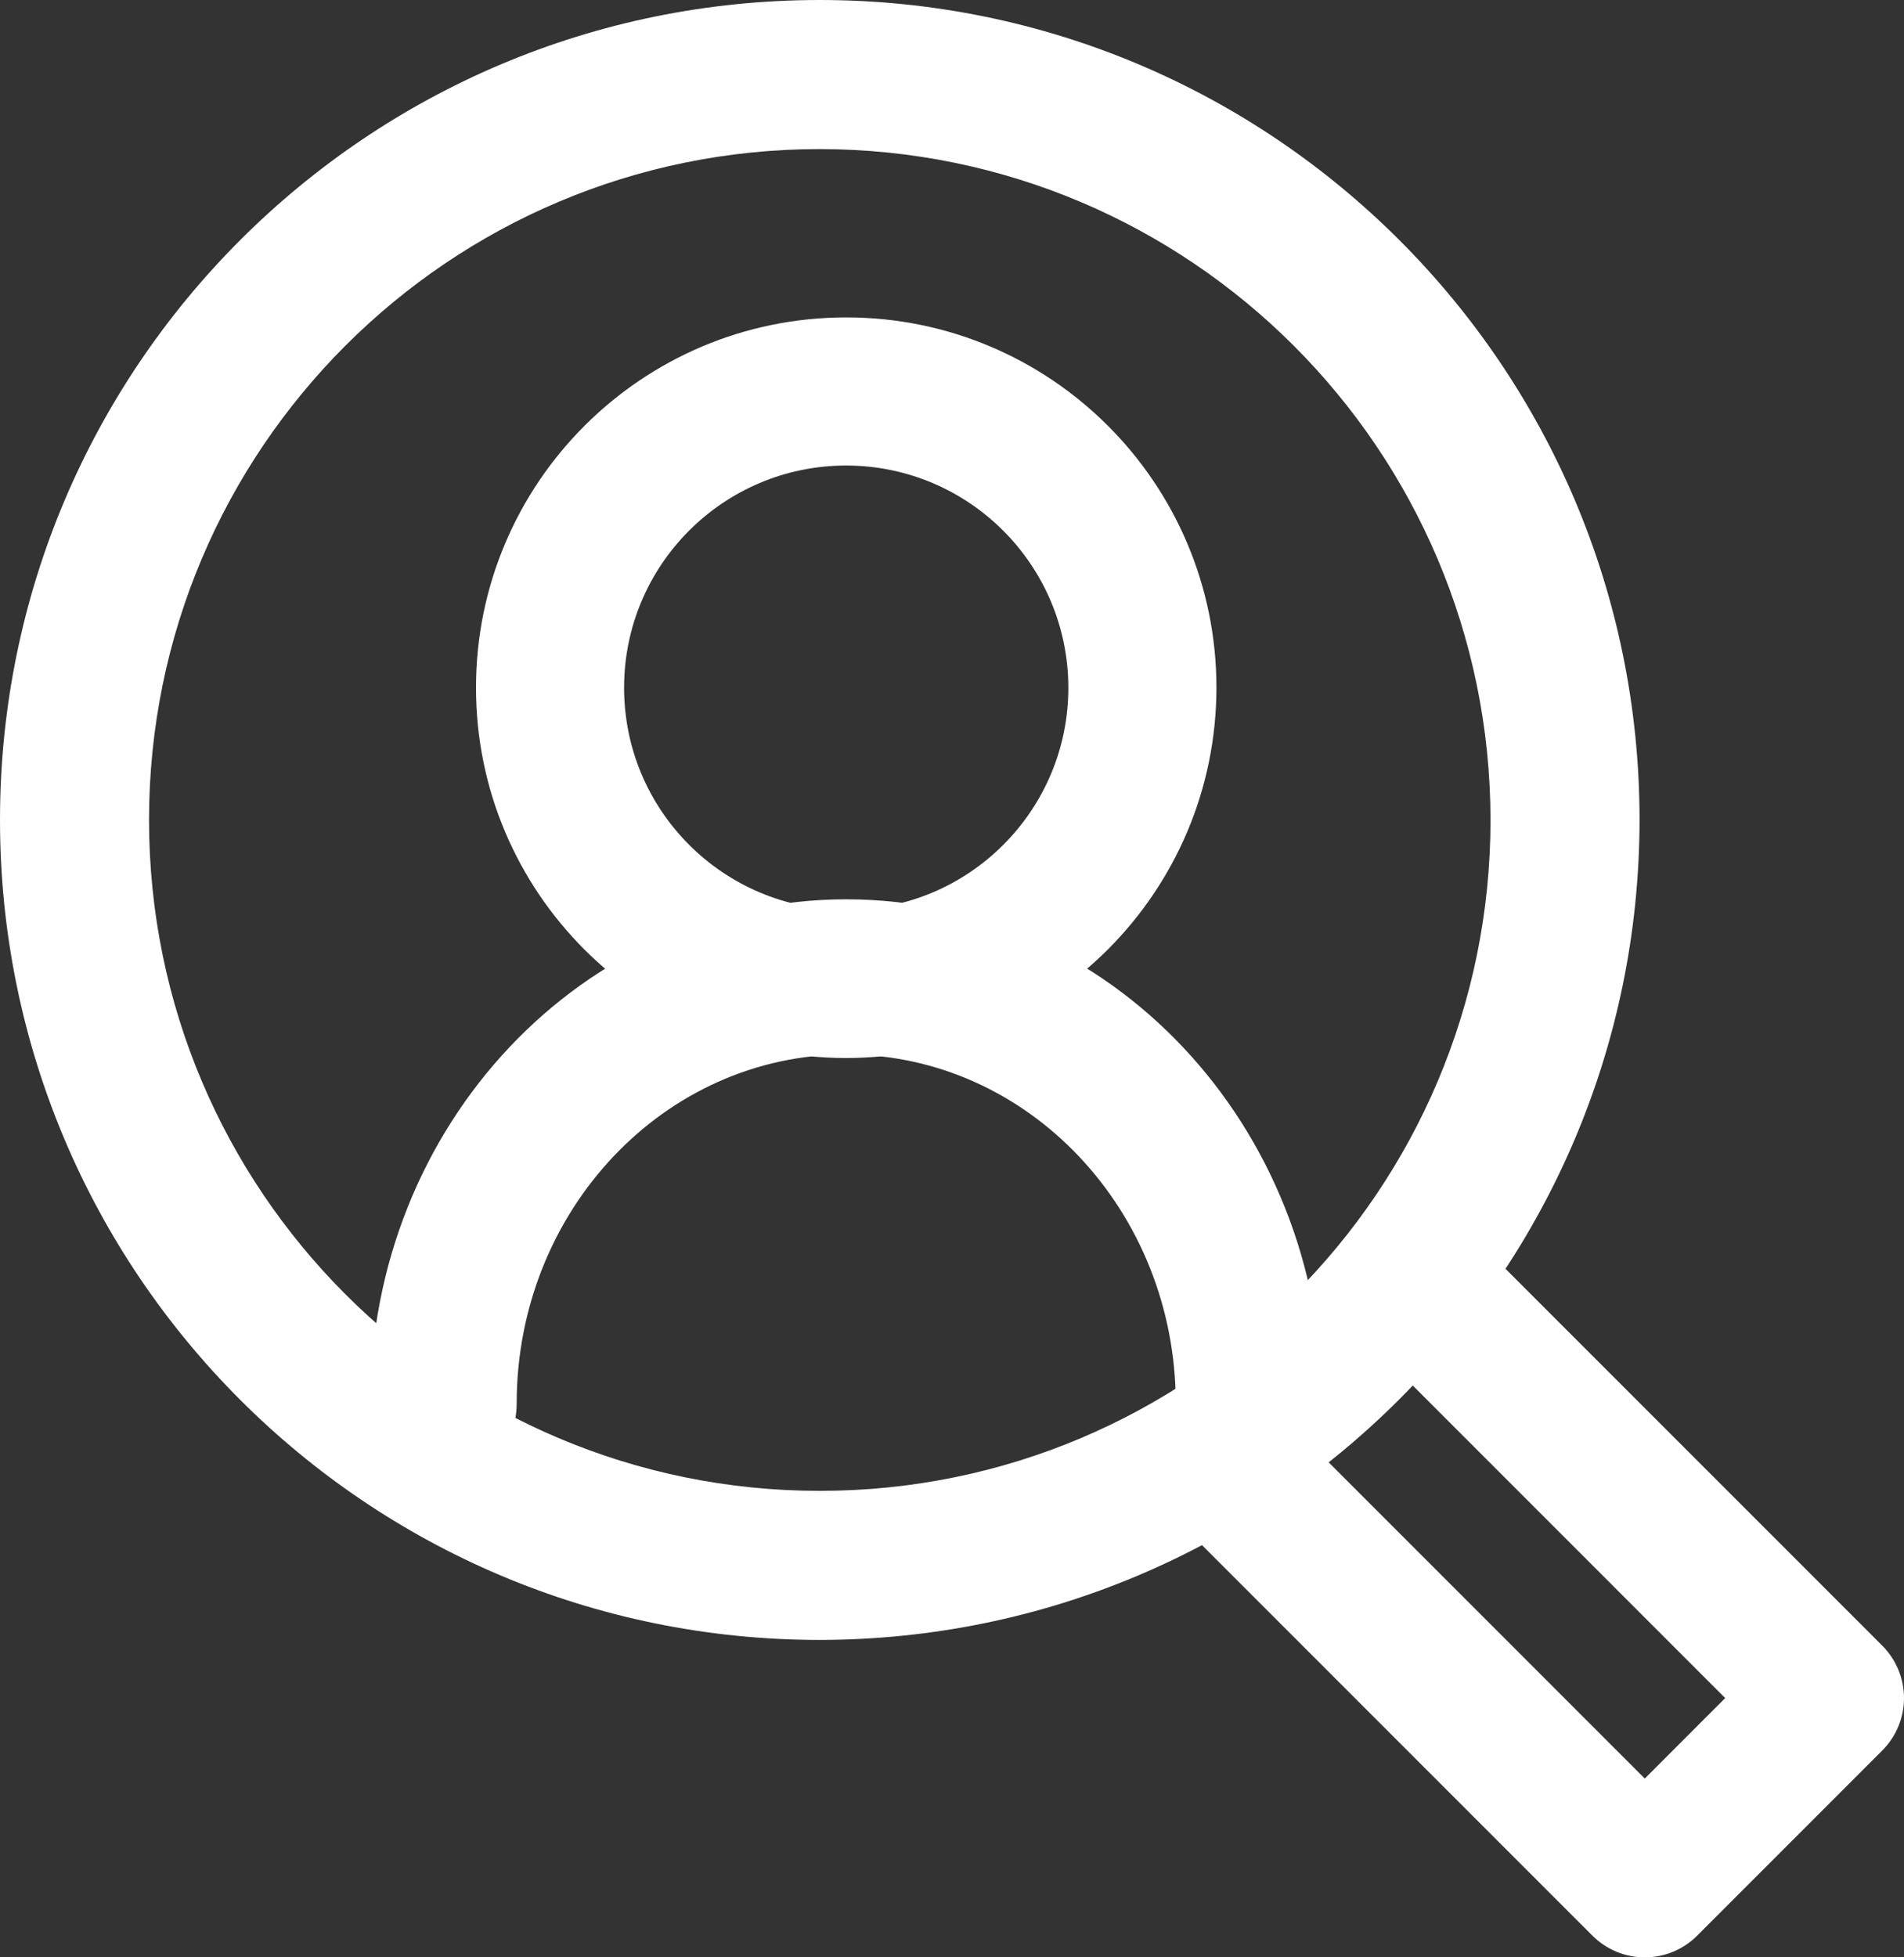
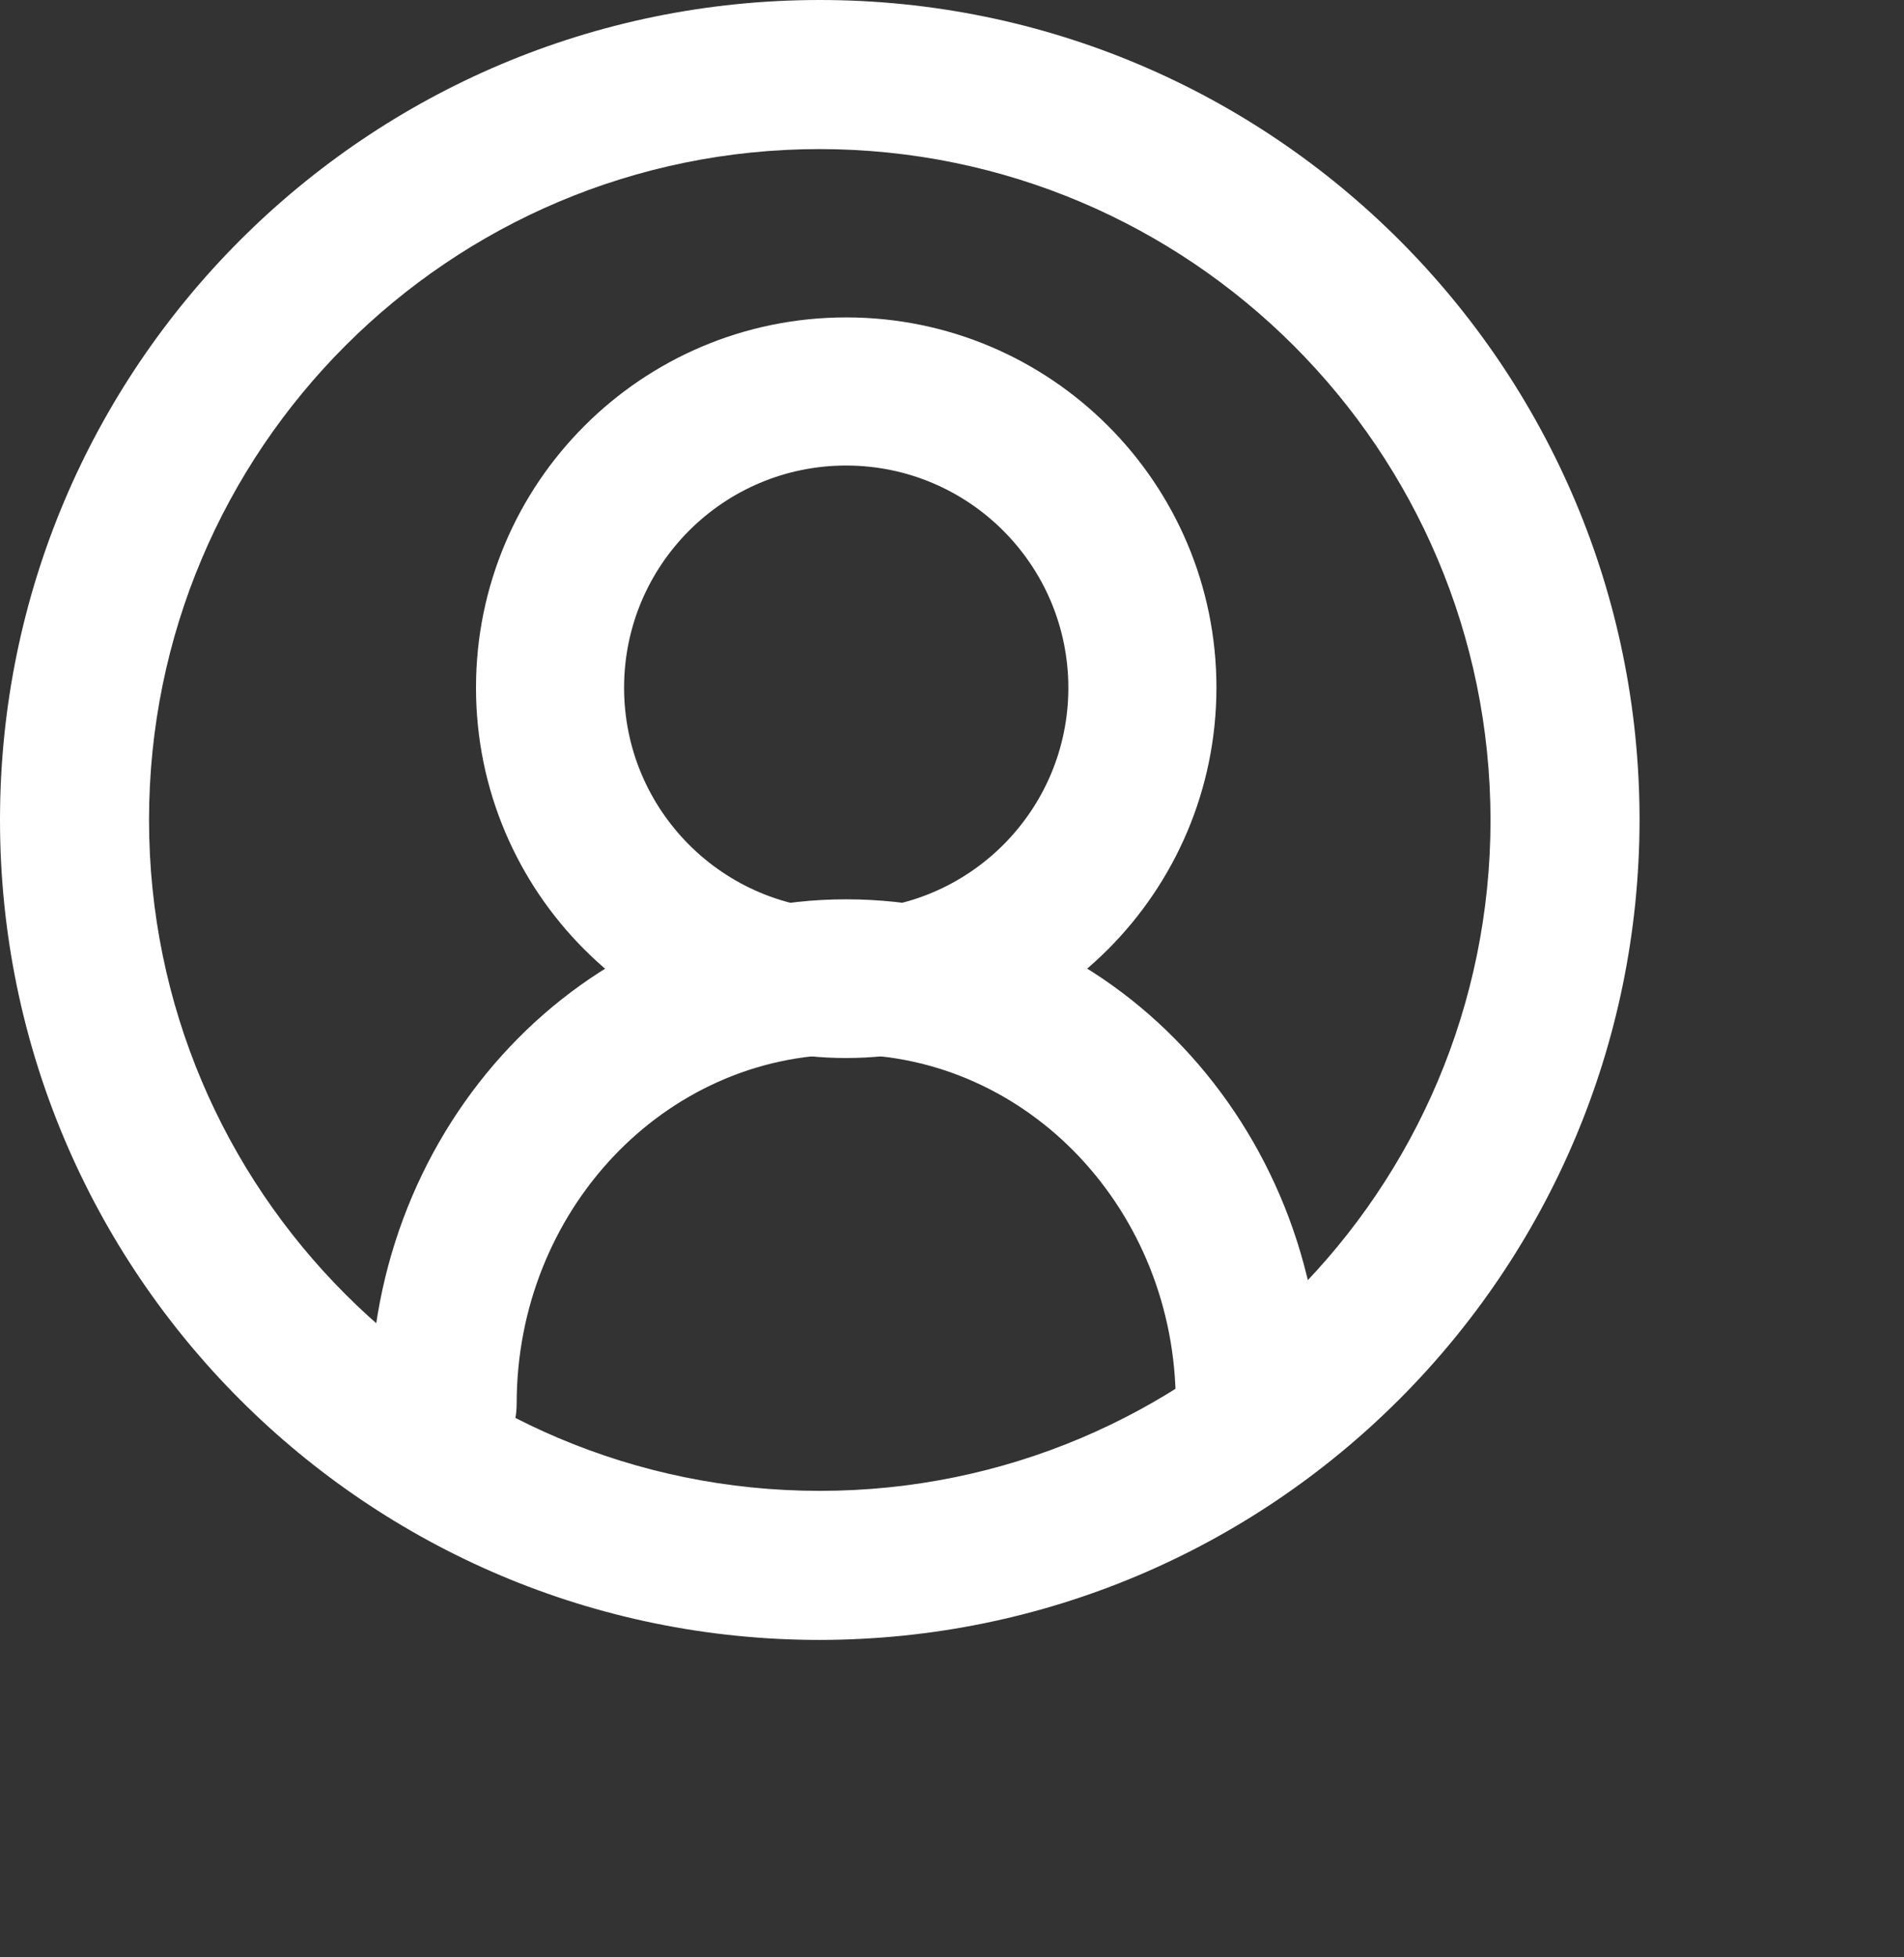
<svg xmlns="http://www.w3.org/2000/svg" width="36px" height="37px" viewBox="0 0 36 37" version="1.1">
  <rect x="0" y="0" width="36" height="37" fill="#333333" stroke="none" />
  <title>icon</title>
  <desc>Created with Sketch.</desc>
  <g id="Page-1" stroke="none" stroke-width="1" fill="none" fill-rule="evenodd">
    <g id="Variations" transform="translate(-228, -2506)" fill="#FFFFFF" fill-rule="nonzero">
      <g id="icon" transform="translate(228, 2506)">
-         <path d="M31.099,37 C30.728,37.001 30.372,36.853 30.109,36.59 L22.408,28.889 C21.863,28.342 21.864,27.457 22.41,26.911 C22.956,26.365 23.841,26.364 24.388,26.909 L31.099,33.62 L32.619,32.099 L25.909,25.388 C25.364,24.841 25.365,23.956 25.911,23.41 C26.457,22.864 27.342,22.863 27.889,23.408 L35.59,31.109 C35.852,31.372 36,31.728 36,32.099 C36,32.471 35.852,32.827 35.59,33.089 L32.089,36.59 C31.827,36.853 31.471,37.001 31.099,37 L31.099,37 Z" id="Shape" />
        <path d="M16,20 C12.134,20 9,16.866 9,13 C9,9.134 12.134,6 16,6 C19.866,6 23,9.134 23,13 C22.996,16.864 19.864,19.996 16,20 Z M16,8.8 C13.68,8.8 11.8,10.68 11.8,13 C11.8,15.32 13.68,17.2 16,17.2 C18.32,17.2 20.2,15.32 20.2,13 C20.197,10.681 18.319,8.803 16,8.8 L16,8.8 Z" id="Shape" />
        <path d="M23.615,28 C22.851,28 22.231,27.343 22.231,26.533 C22.231,22.888 19.441,19.933 16,19.933 C12.559,19.933 9.769,22.888 9.769,26.533 C9.769,27.343 9.149,28 8.385,28 C7.62,28 7,27.343 7,26.533 C7,21.268 11.029,17 16,17 C20.971,17 25,21.268 25,26.533 C25,27.343 24.38,28 23.615,28 L23.615,28 Z" id="Shape" />
        <path d="M15.5,31 C6.94,31 0,24.06 0,15.5 C0,6.94 6.94,0 15.5,0 C24.06,0 31,6.94 31,15.5 C30.99,24.056 24.056,30.99 15.5,31 Z M15.5,2.818 C8.496,2.818 2.818,8.496 2.818,15.5 C2.818,22.504 8.496,28.182 15.5,28.182 C22.504,28.182 28.182,22.504 28.182,15.5 C28.174,8.499 22.501,2.826 15.5,2.818 Z" id="Shape" />
      </g>
    </g>
  </g>
</svg>